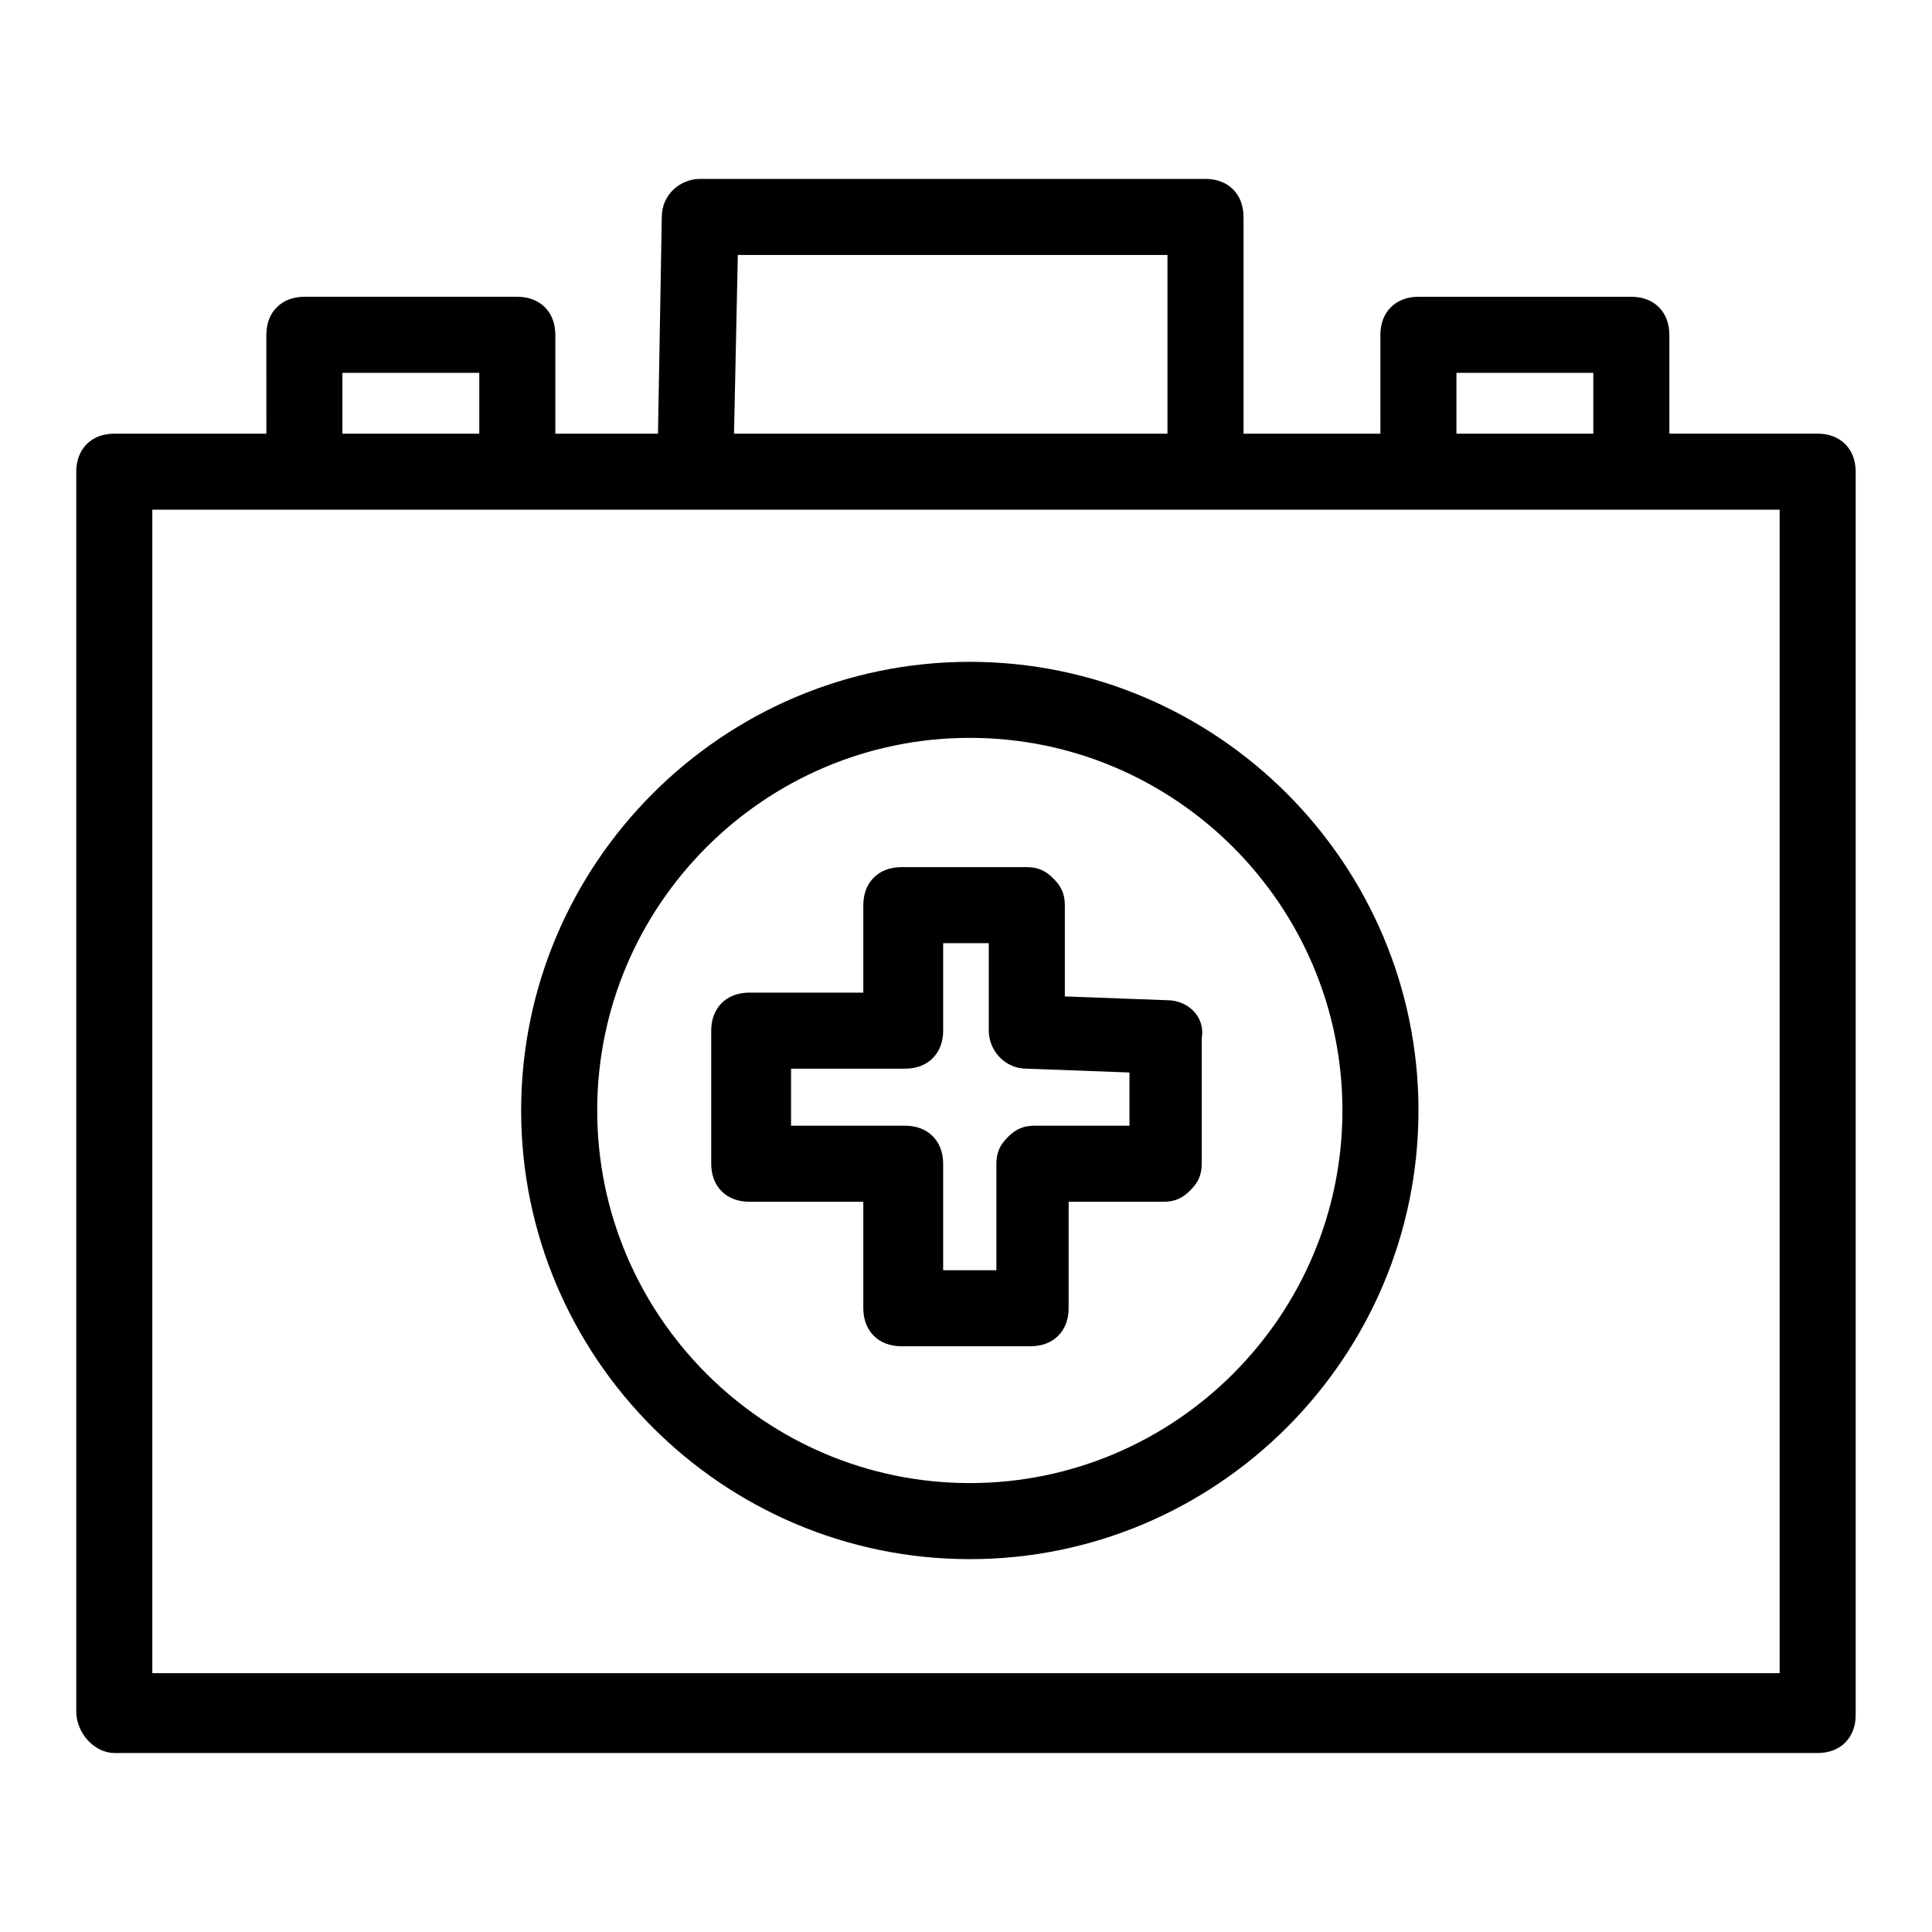
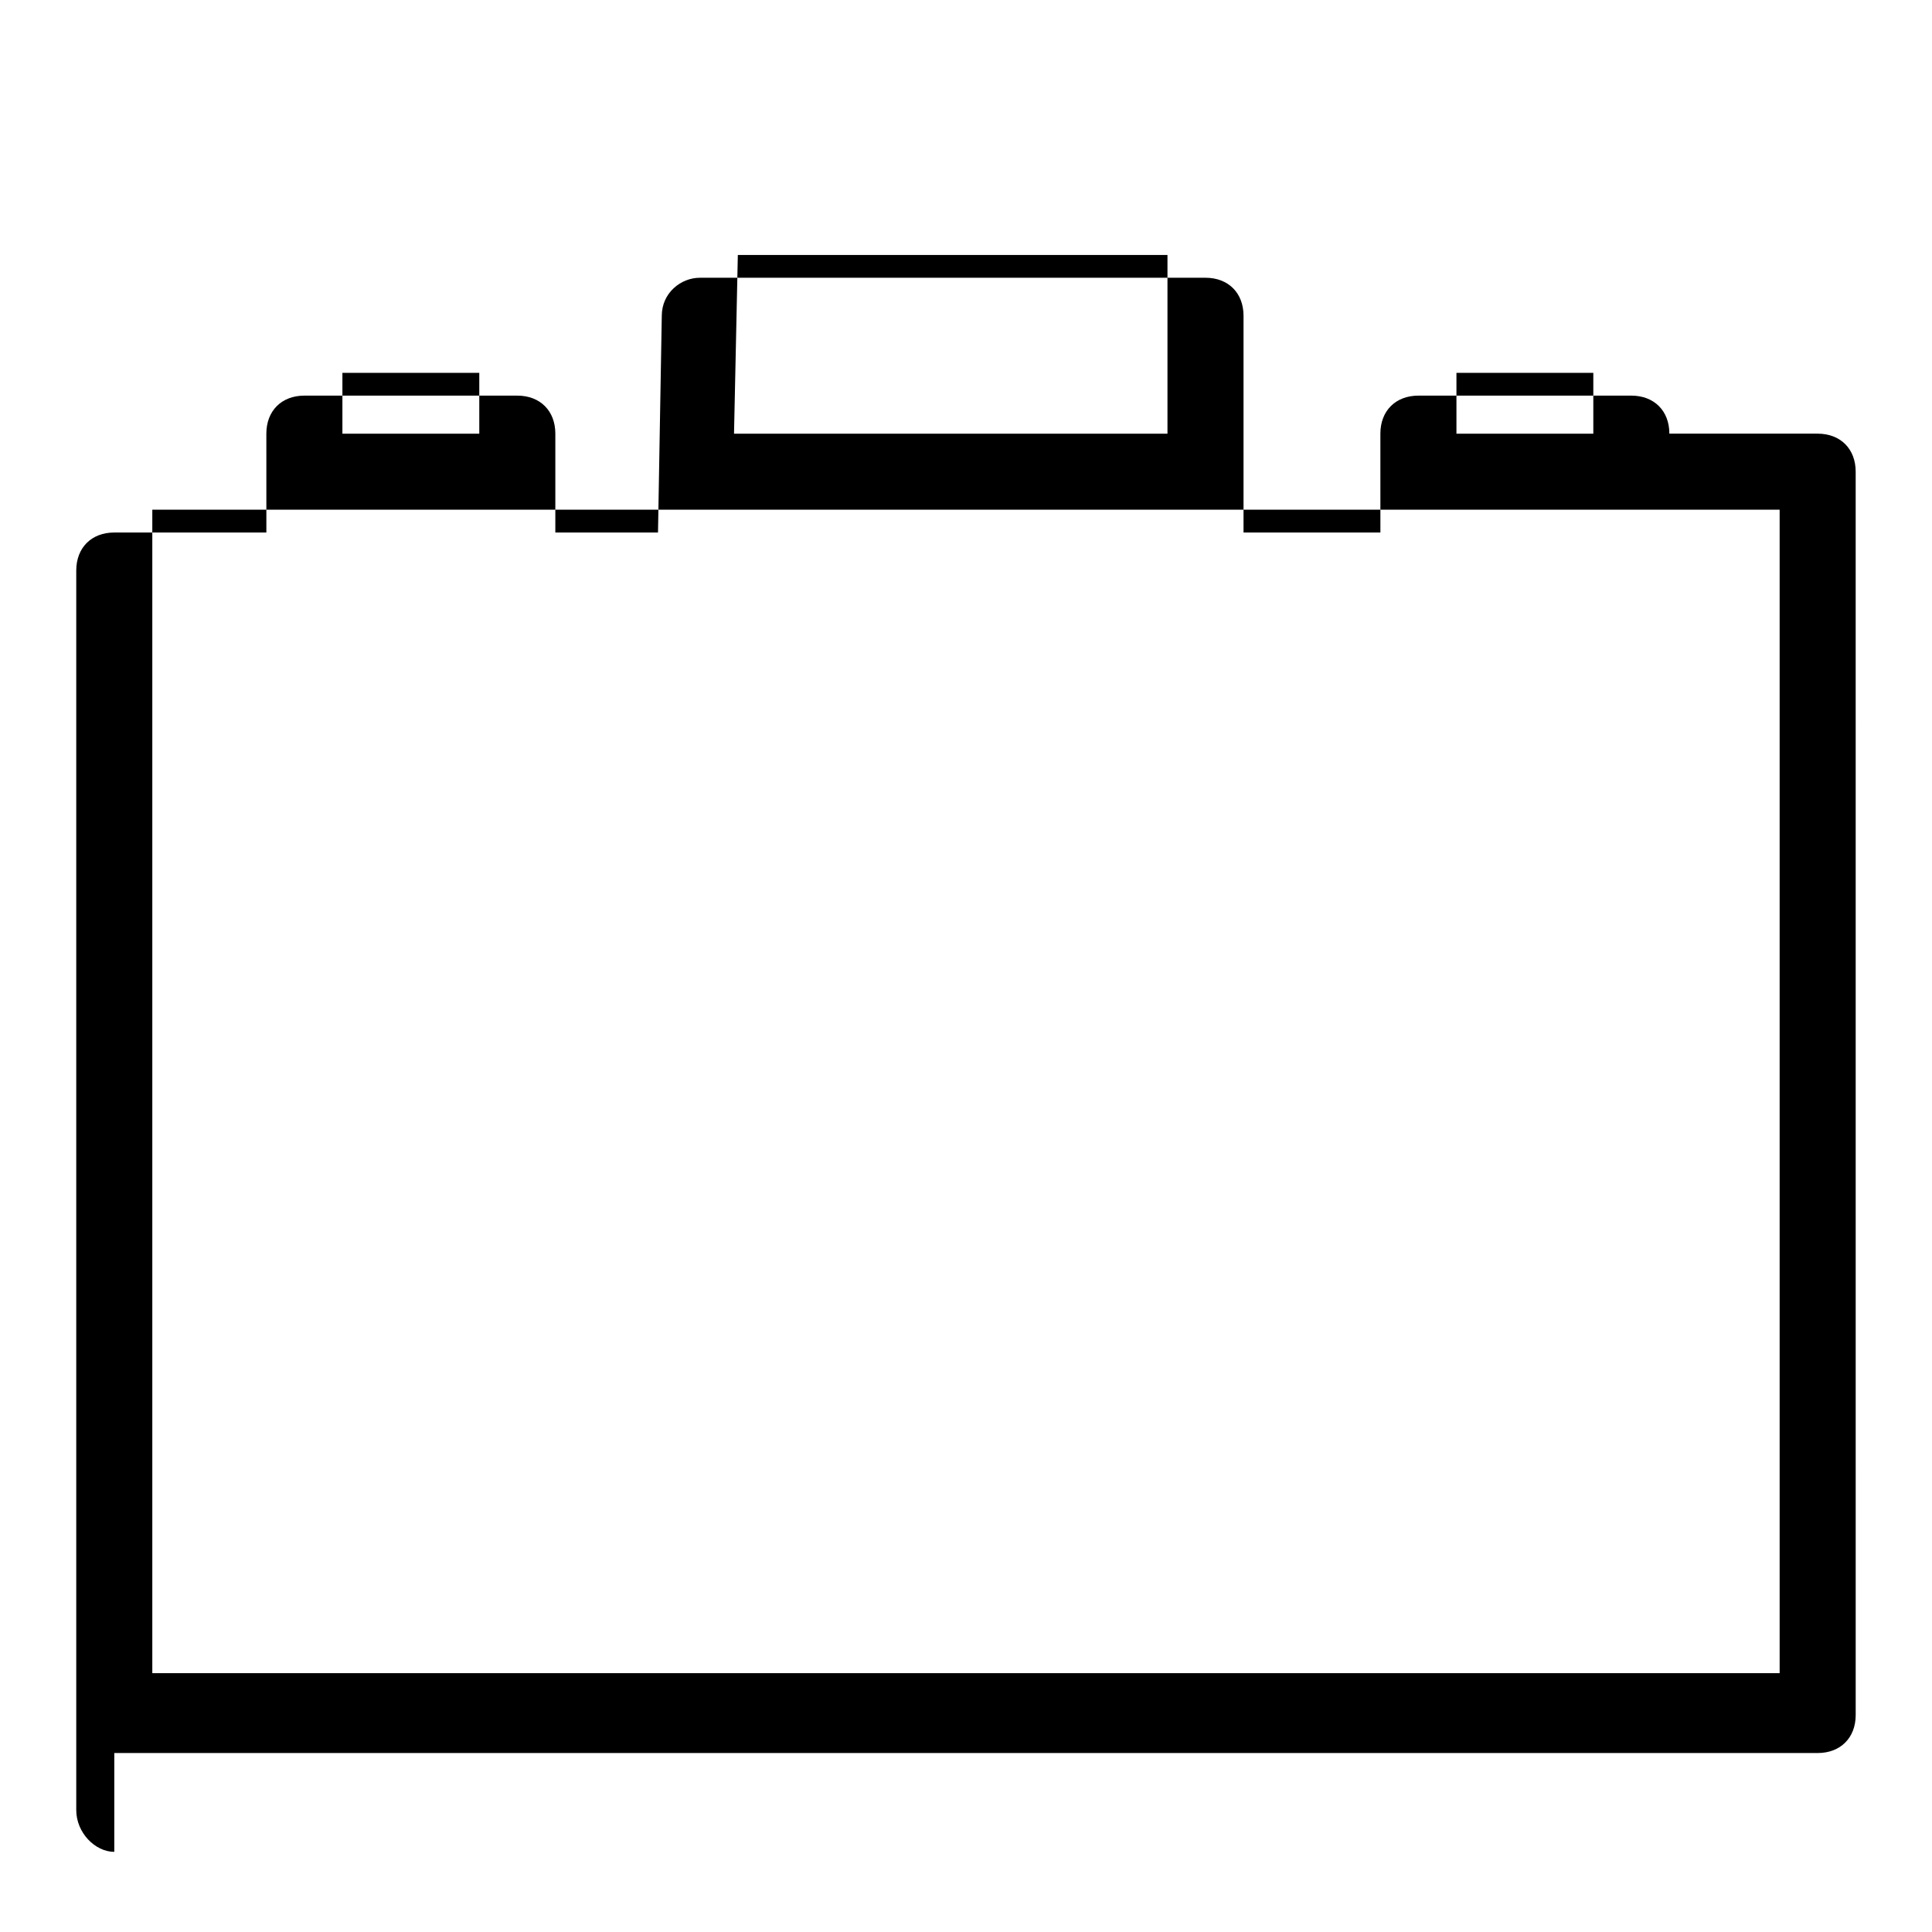
<svg xmlns="http://www.w3.org/2000/svg" fill="#000000" width="800px" height="800px" version="1.1" viewBox="144 144 512 512">
  <g>
-     <path d="m174.29 608.57h451.41c6.047 0 10.078-4.031 10.078-10.078l-0.004-329.49c0-6.047-4.031-10.078-10.078-10.078h-39.297v-26.195c0-6.047-4.031-10.078-10.078-10.078h-56.426c-6.047 0-10.078 4.031-10.078 10.078l0.004 26.199h-36.273v-57.438c0-6.047-4.031-10.078-10.078-10.078l-134.01 0.004c-5.039 0-10.078 4.031-10.078 10.078l-1.004 57.434h-27.207v-26.199c0-6.047-4.031-10.078-10.078-10.078h-56.426c-6.047 0-10.078 4.031-10.078 10.078l0.004 26.199h-40.305c-6.047 0-10.078 4.031-10.078 10.078v328.48c0 6.043 5.039 11.078 10.078 11.078zm10.074-20.152v-309.34h431.26v308.33l-431.26-0.004zm345.61-345.61h36.273v16.125h-36.273zm-190.44-31.234h113.86v47.359h-114.87zm-104.79 31.234h36.273v16.125h-36.273z" />
-     <path d="m401.01 319.39c-65.496 0-118.9 53.402-118.9 118.9 0 65.496 53.402 118.9 118.9 118.9 65.496 0 118.9-53.402 118.9-118.9 0-65.496-53.406-118.9-118.9-118.9zm0 217.64c-54.41 0-98.746-44.336-98.746-98.746 0-54.41 44.336-98.746 98.746-98.746 54.41 0 98.746 44.336 98.746 98.746 0 54.41-44.336 98.746-98.746 98.746z" />
-     <path d="m453.4 409.07-27.207-1.008v-24.184c0-3.023-1.008-5.039-3.023-7.055-2.016-2.016-4.031-3.023-7.055-3.023h-33.25c-6.047 0-10.078 4.031-10.078 10.078v23.176h-30.23c-6.047 0-10.078 4.031-10.078 10.078v35.266c0 6.047 4.031 10.078 10.078 10.078h30.23v28.215c0 6.047 4.031 10.078 10.078 10.078h34.258c6.047 0 10.078-4.031 10.078-10.078v-28.215h25.191c3.023 0 5.039-1.008 7.055-3.023s3.023-4.031 3.023-7.055v-33.25c1.004-6.047-4.031-10.078-9.07-10.078zm-10.078 33.254h-25.191c-3.023 0-5.039 1.008-7.055 3.023s-3.023 4.031-3.023 7.055v28.215h-14.105v-28.215c0-6.047-4.031-10.078-10.078-10.078h-30.23v-15.113h30.23c6.047 0 10.078-4.031 10.078-10.078v-23.176h12.09v23.176c0 5.039 4.031 10.078 10.078 10.078l27.207 1.008z" />
+     <path d="m174.29 608.57h451.41c6.047 0 10.078-4.031 10.078-10.078l-0.004-329.49c0-6.047-4.031-10.078-10.078-10.078h-39.297c0-6.047-4.031-10.078-10.078-10.078h-56.426c-6.047 0-10.078 4.031-10.078 10.078l0.004 26.199h-36.273v-57.438c0-6.047-4.031-10.078-10.078-10.078l-134.01 0.004c-5.039 0-10.078 4.031-10.078 10.078l-1.004 57.434h-27.207v-26.199c0-6.047-4.031-10.078-10.078-10.078h-56.426c-6.047 0-10.078 4.031-10.078 10.078l0.004 26.199h-40.305c-6.047 0-10.078 4.031-10.078 10.078v328.48c0 6.043 5.039 11.078 10.078 11.078zm10.074-20.152v-309.34h431.26v308.33l-431.26-0.004zm345.61-345.61h36.273v16.125h-36.273zm-190.44-31.234h113.86v47.359h-114.87zm-104.79 31.234h36.273v16.125h-36.273z" />
  </g>
</svg>